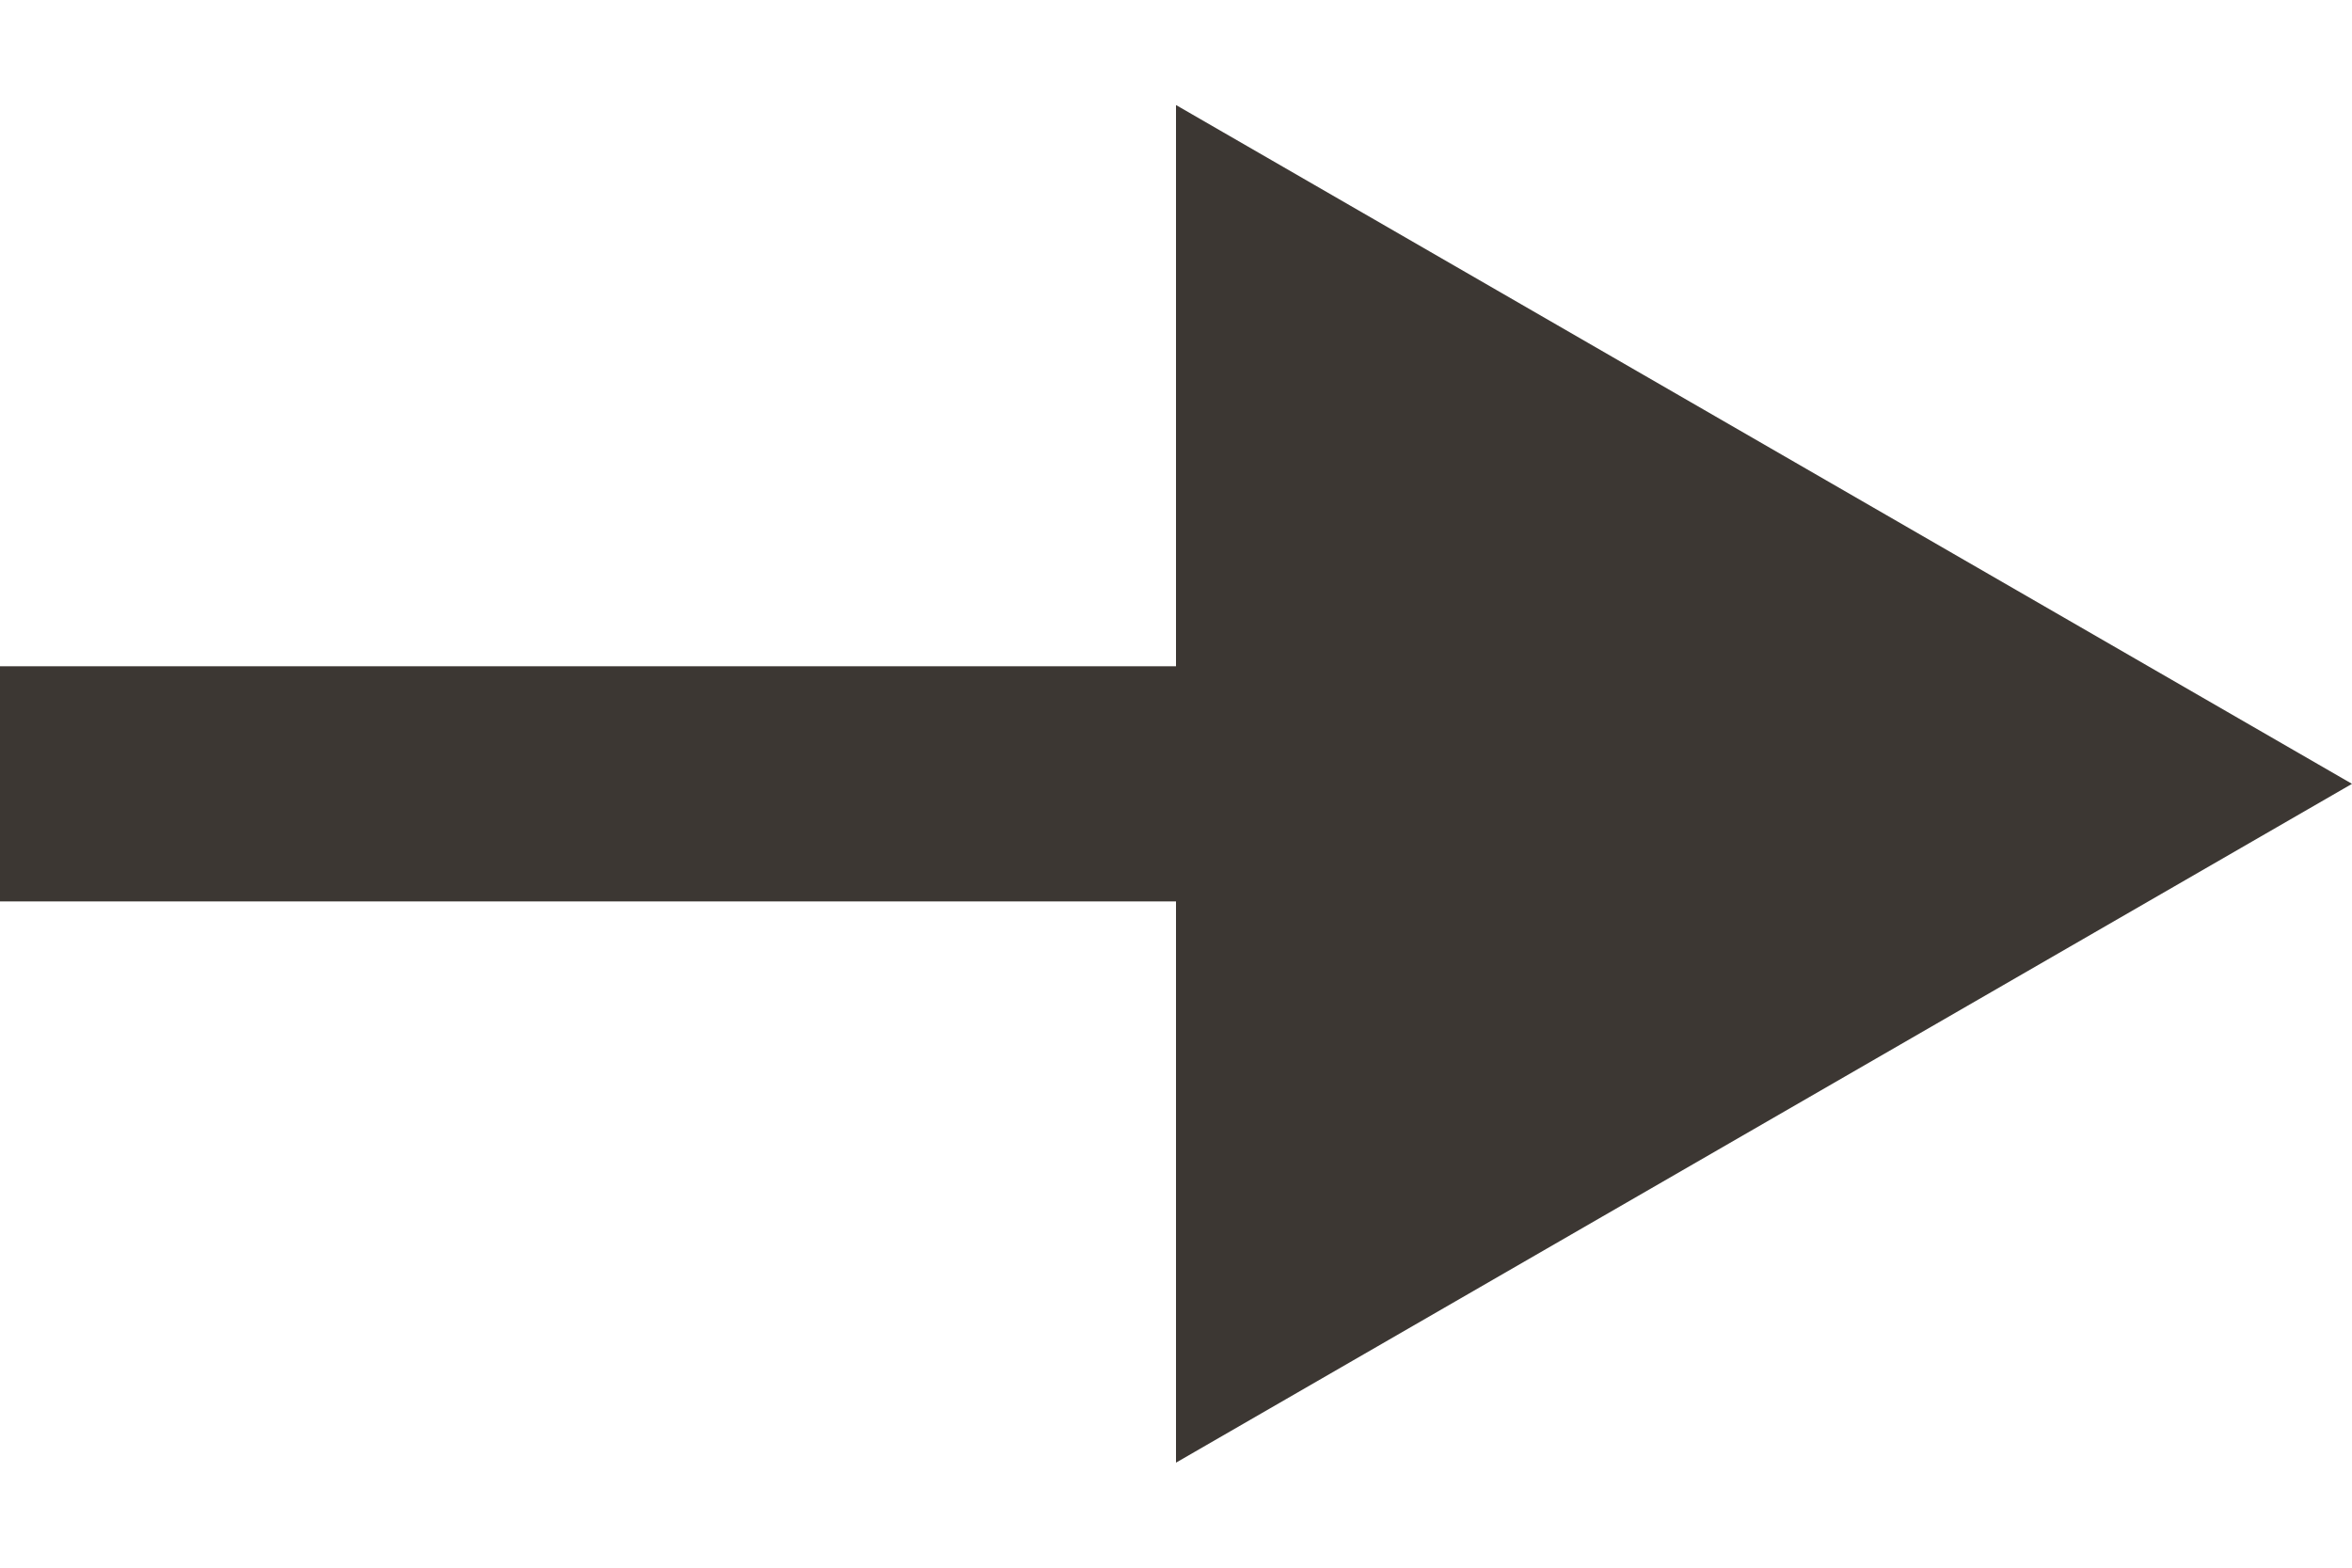
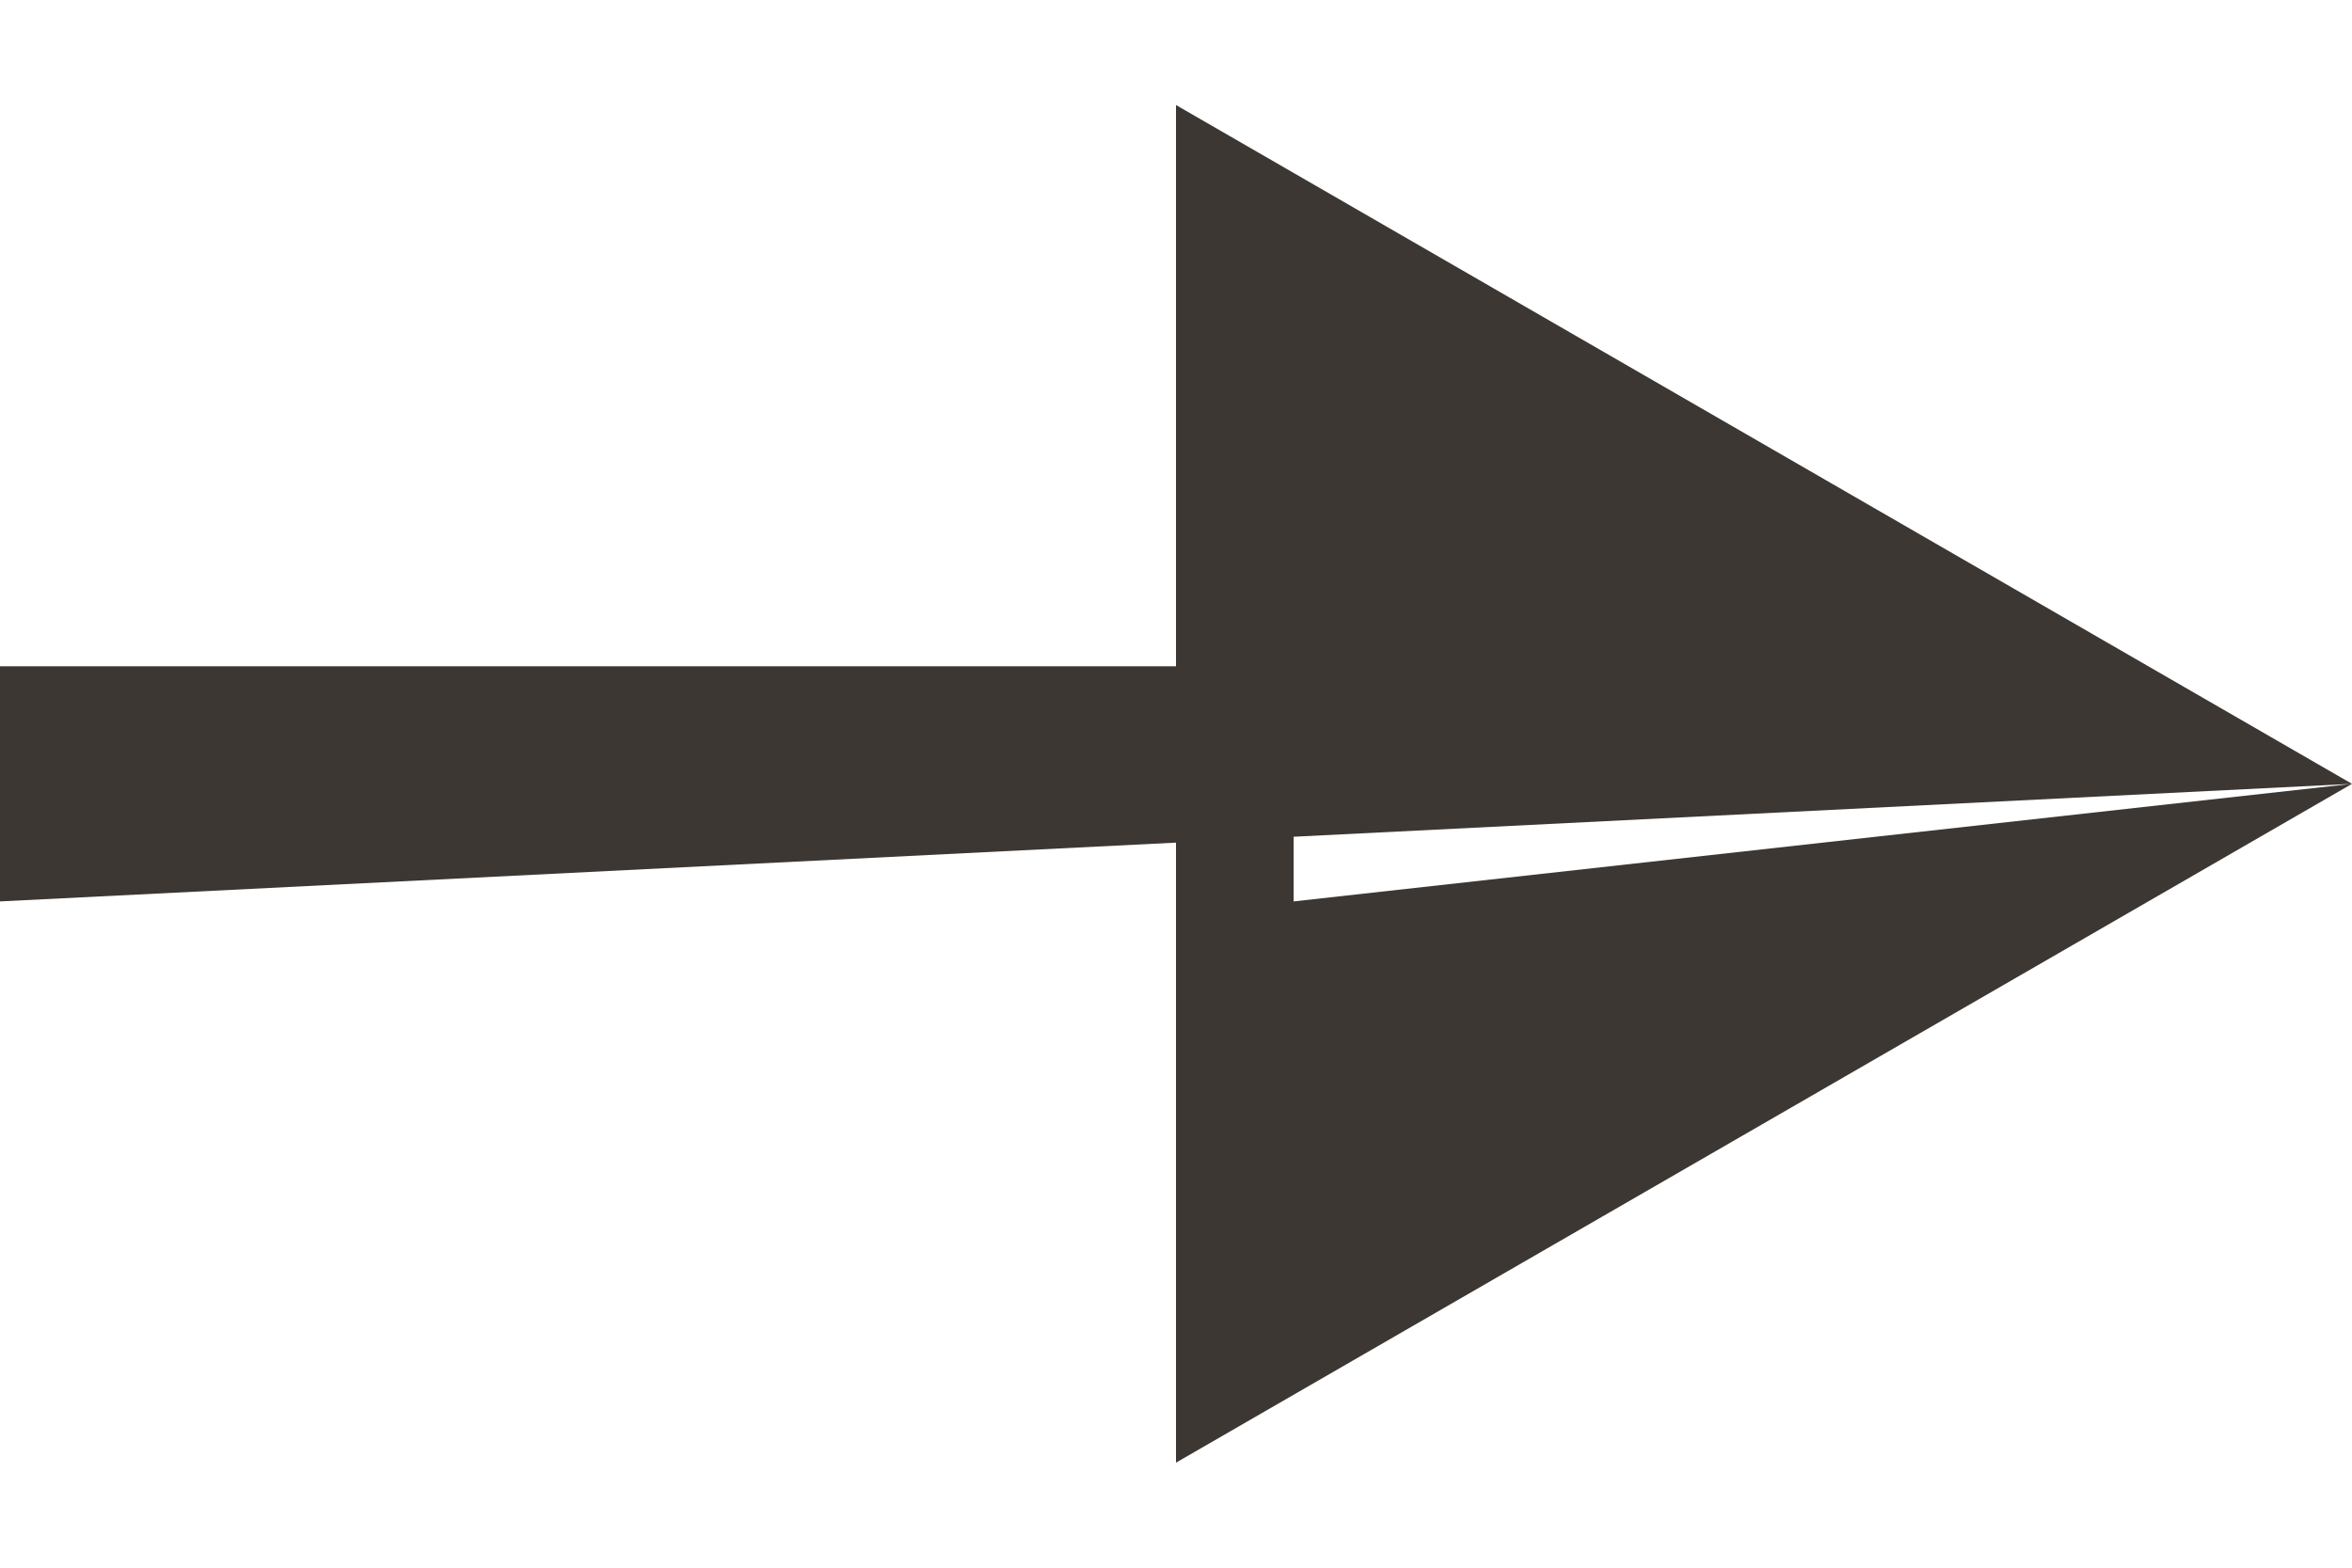
<svg xmlns="http://www.w3.org/2000/svg" width="15" height="10" viewBox="0 0 15 10" fill="none">
-   <path d="M15 5L7.5 0.67L7.5 9.33L15 5ZM0 5.75L8.25 5.75V4.25L0 4.25L0 5.75Z" fill="#3C3733" />
+   <path d="M15 5L7.5 0.67L7.5 9.33L15 5ZL8.25 5.75V4.25L0 4.25L0 5.75Z" fill="#3C3733" />
</svg>